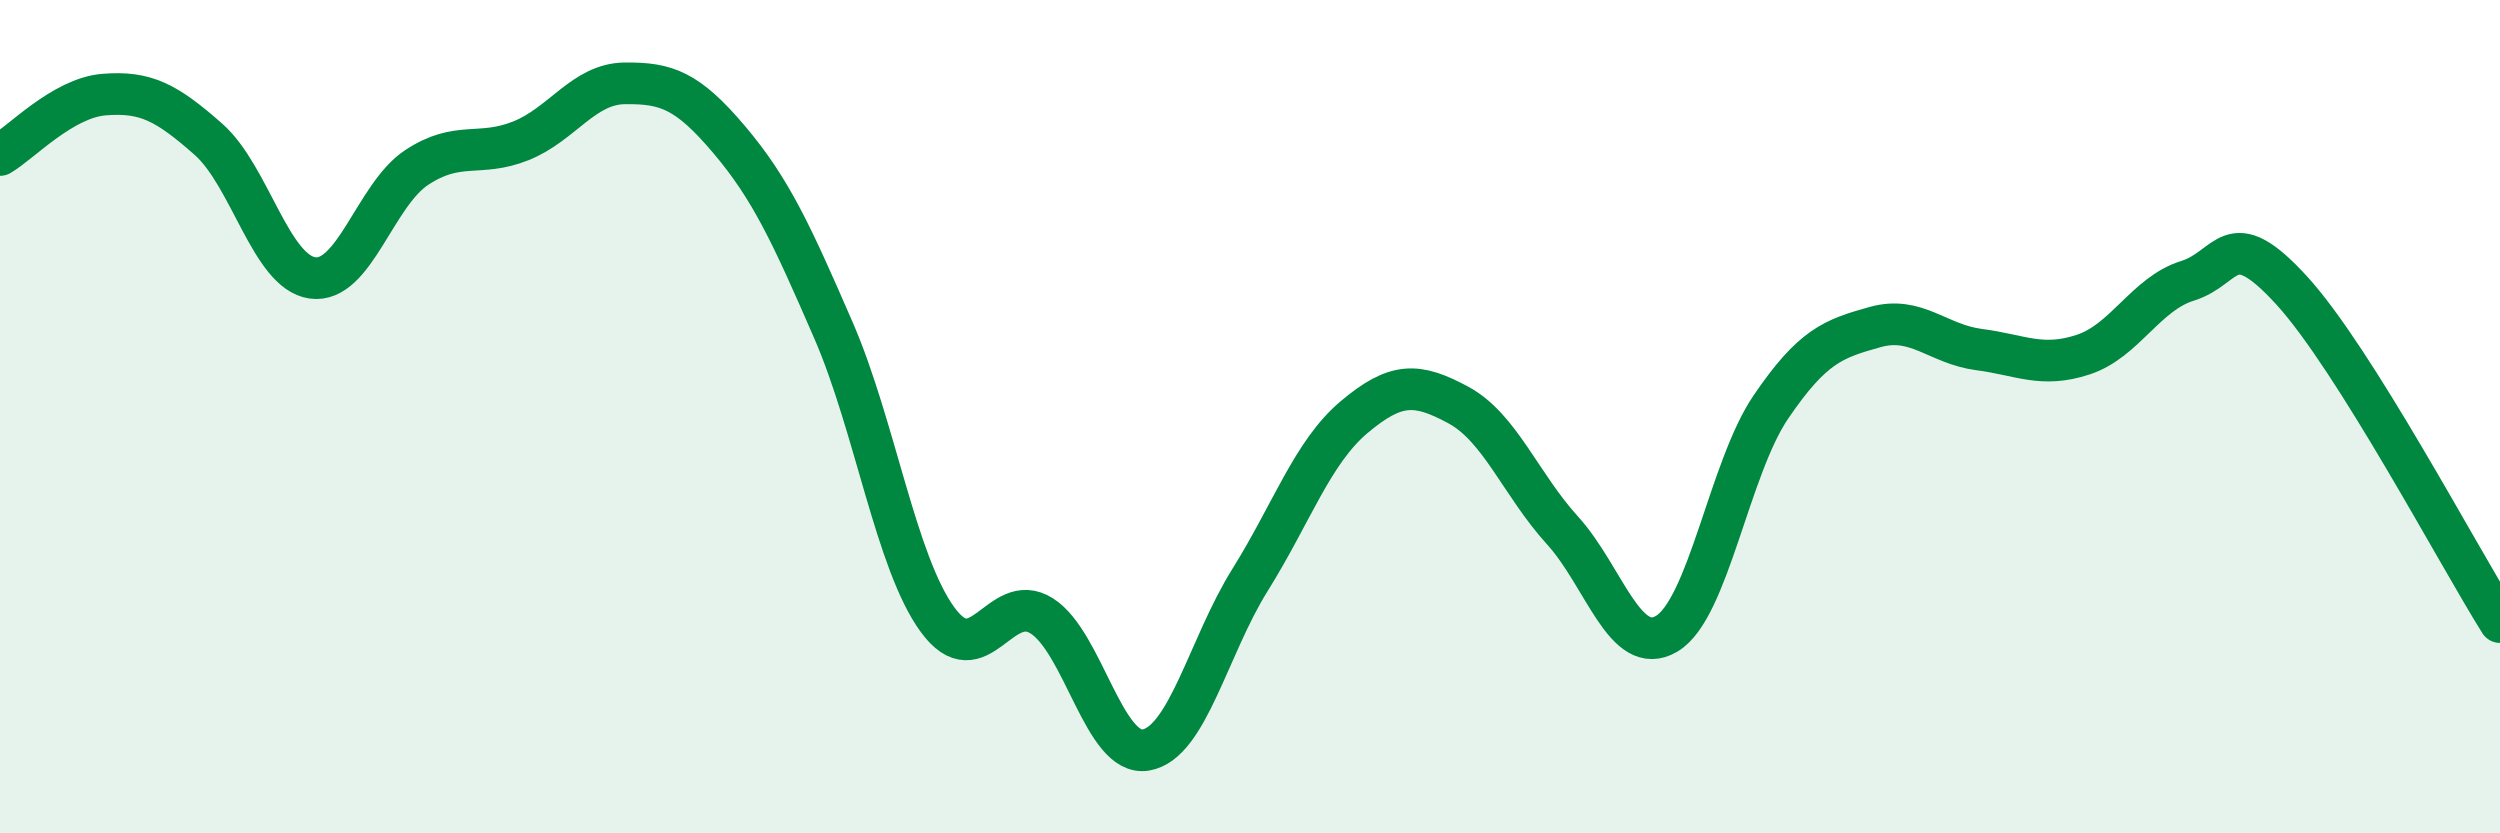
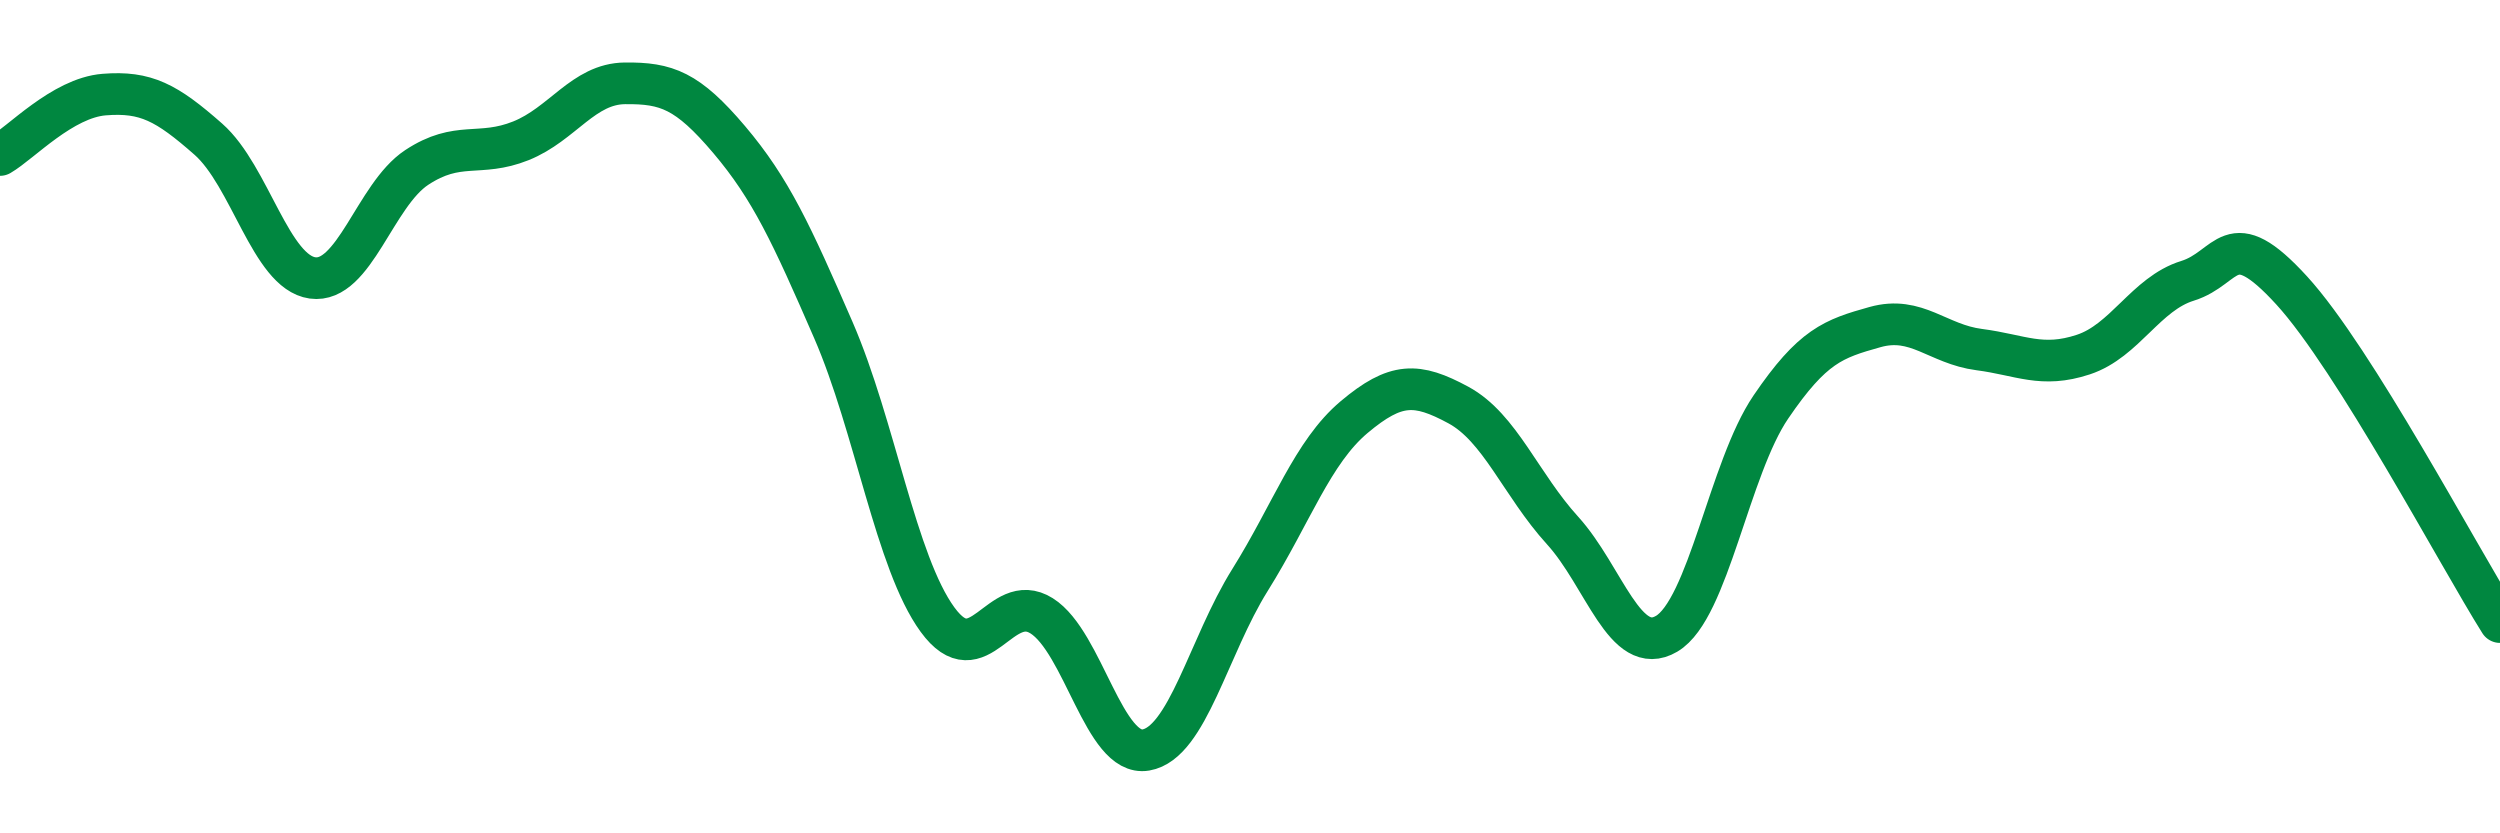
<svg xmlns="http://www.w3.org/2000/svg" width="60" height="20" viewBox="0 0 60 20">
-   <path d="M 0,3.72 C 0.5,3.43 1.5,2.35 2.5,2.27 C 3.5,2.19 4,2.46 5,3.34 C 6,4.22 6.5,6.53 7.5,6.67 C 8.5,6.81 9,4.68 10,4.02 C 11,3.36 11.5,3.78 12.5,3.38 C 13.5,2.98 14,2.01 15,2 C 16,1.99 16.5,2.17 17.5,3.35 C 18.5,4.53 19,5.62 20,7.92 C 21,10.22 21.5,13.5 22.5,14.87 C 23.5,16.24 24,14.15 25,14.78 C 26,15.41 26.5,18.17 27.5,18 C 28.5,17.83 29,15.52 30,13.92 C 31,12.32 31.5,10.85 32.5,10.01 C 33.5,9.17 34,9.18 35,9.72 C 36,10.26 36.5,11.63 37.5,12.73 C 38.5,13.83 39,15.8 40,15.21 C 41,14.62 41.5,11.24 42.5,9.77 C 43.5,8.3 44,8.13 45,7.85 C 46,7.57 46.5,8.26 47.5,8.39 C 48.5,8.52 49,8.84 50,8.51 C 51,8.18 51.5,7.05 52.5,6.74 C 53.5,6.43 53.5,5.33 55,6.97 C 56.5,8.61 59,13.34 60,14.93L60 20L0 20Z" fill="#008740" opacity="0.1" stroke-linecap="round" stroke-linejoin="round" />
  <path d="M 0,3.72 C 0.5,3.43 1.5,2.35 2.5,2.27 C 3.5,2.19 4,2.46 5,3.34 C 6,4.22 6.5,6.53 7.5,6.67 C 8.5,6.81 9,4.68 10,4.02 C 11,3.36 11.5,3.78 12.5,3.38 C 13.5,2.98 14,2.01 15,2 C 16,1.99 16.5,2.17 17.5,3.35 C 18.5,4.53 19,5.62 20,7.92 C 21,10.22 21.5,13.5 22.5,14.87 C 23.5,16.24 24,14.15 25,14.78 C 26,15.41 26.5,18.17 27.5,18 C 28.5,17.83 29,15.52 30,13.92 C 31,12.32 31.5,10.85 32.5,10.01 C 33.5,9.17 34,9.18 35,9.72 C 36,10.26 36.5,11.63 37.5,12.73 C 38.5,13.83 39,15.8 40,15.21 C 41,14.62 41.5,11.24 42.5,9.77 C 43.5,8.3 44,8.13 45,7.85 C 46,7.57 46.5,8.26 47.5,8.39 C 48.5,8.52 49,8.84 50,8.51 C 51,8.18 51.5,7.05 52.5,6.74 C 53.5,6.43 53.5,5.33 55,6.97 C 56.5,8.61 59,13.34 60,14.93" stroke="#008740" stroke-width="1" fill="none" stroke-linecap="round" stroke-linejoin="round" />
</svg>